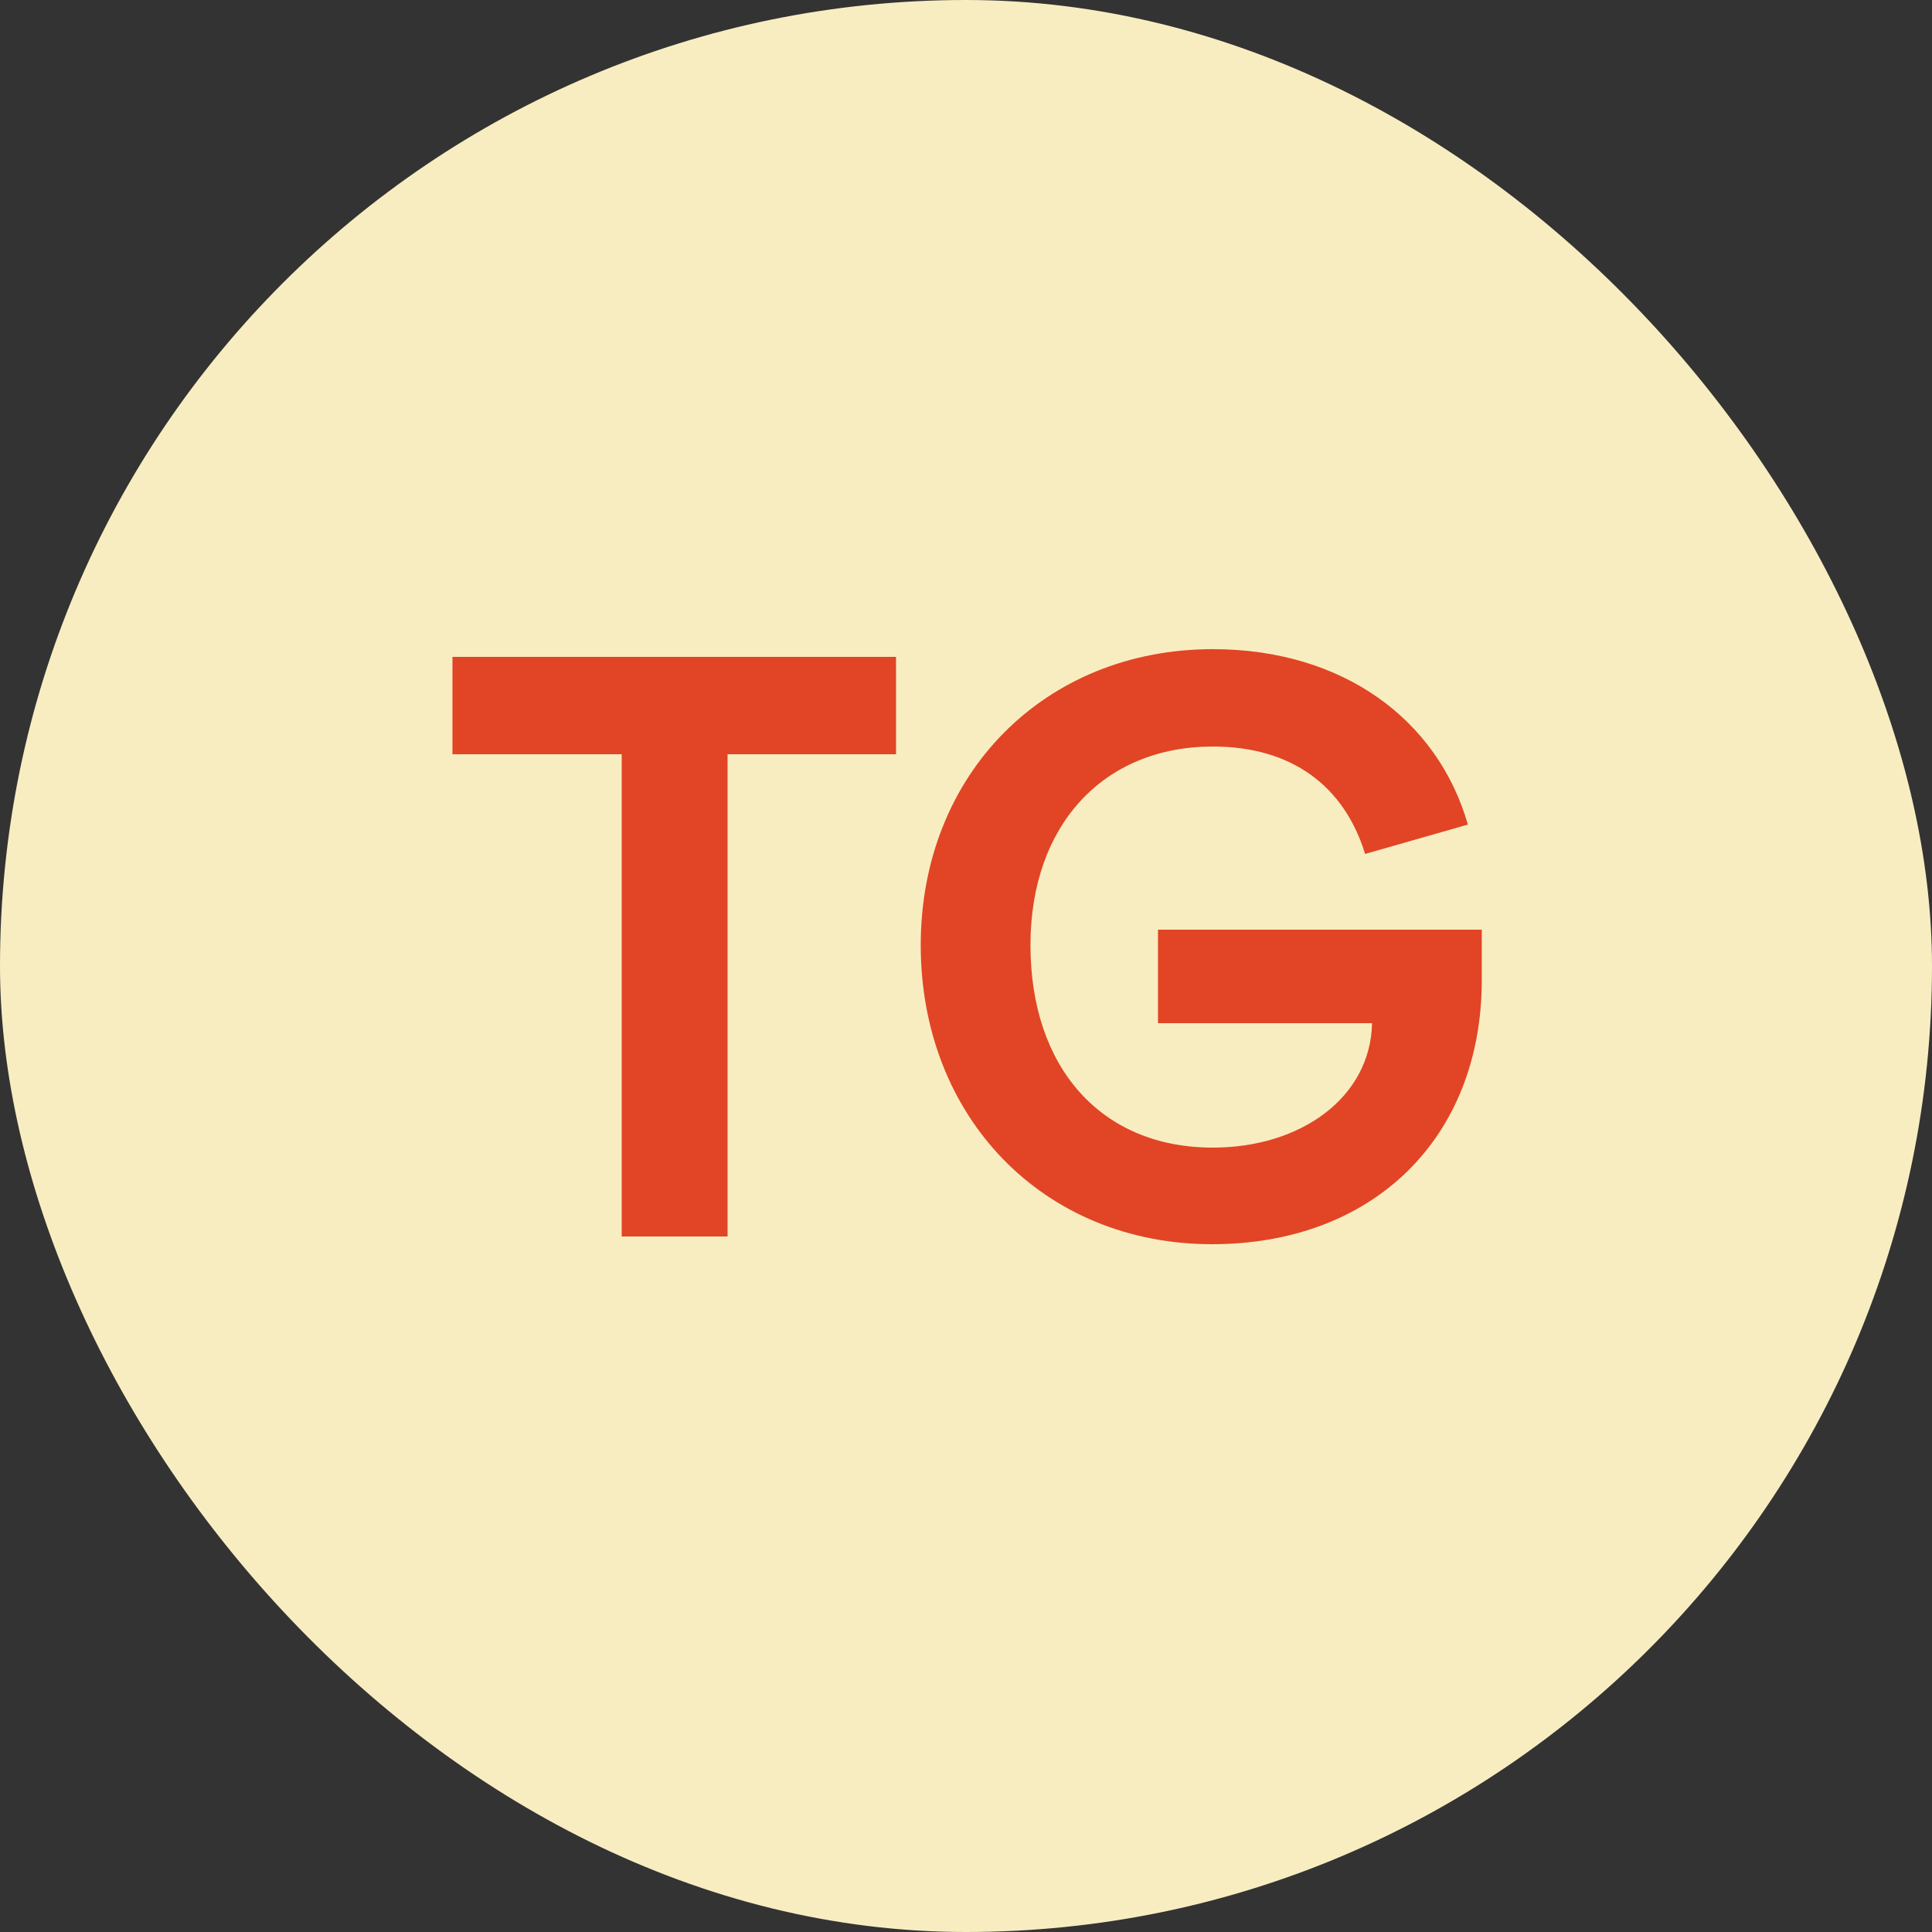
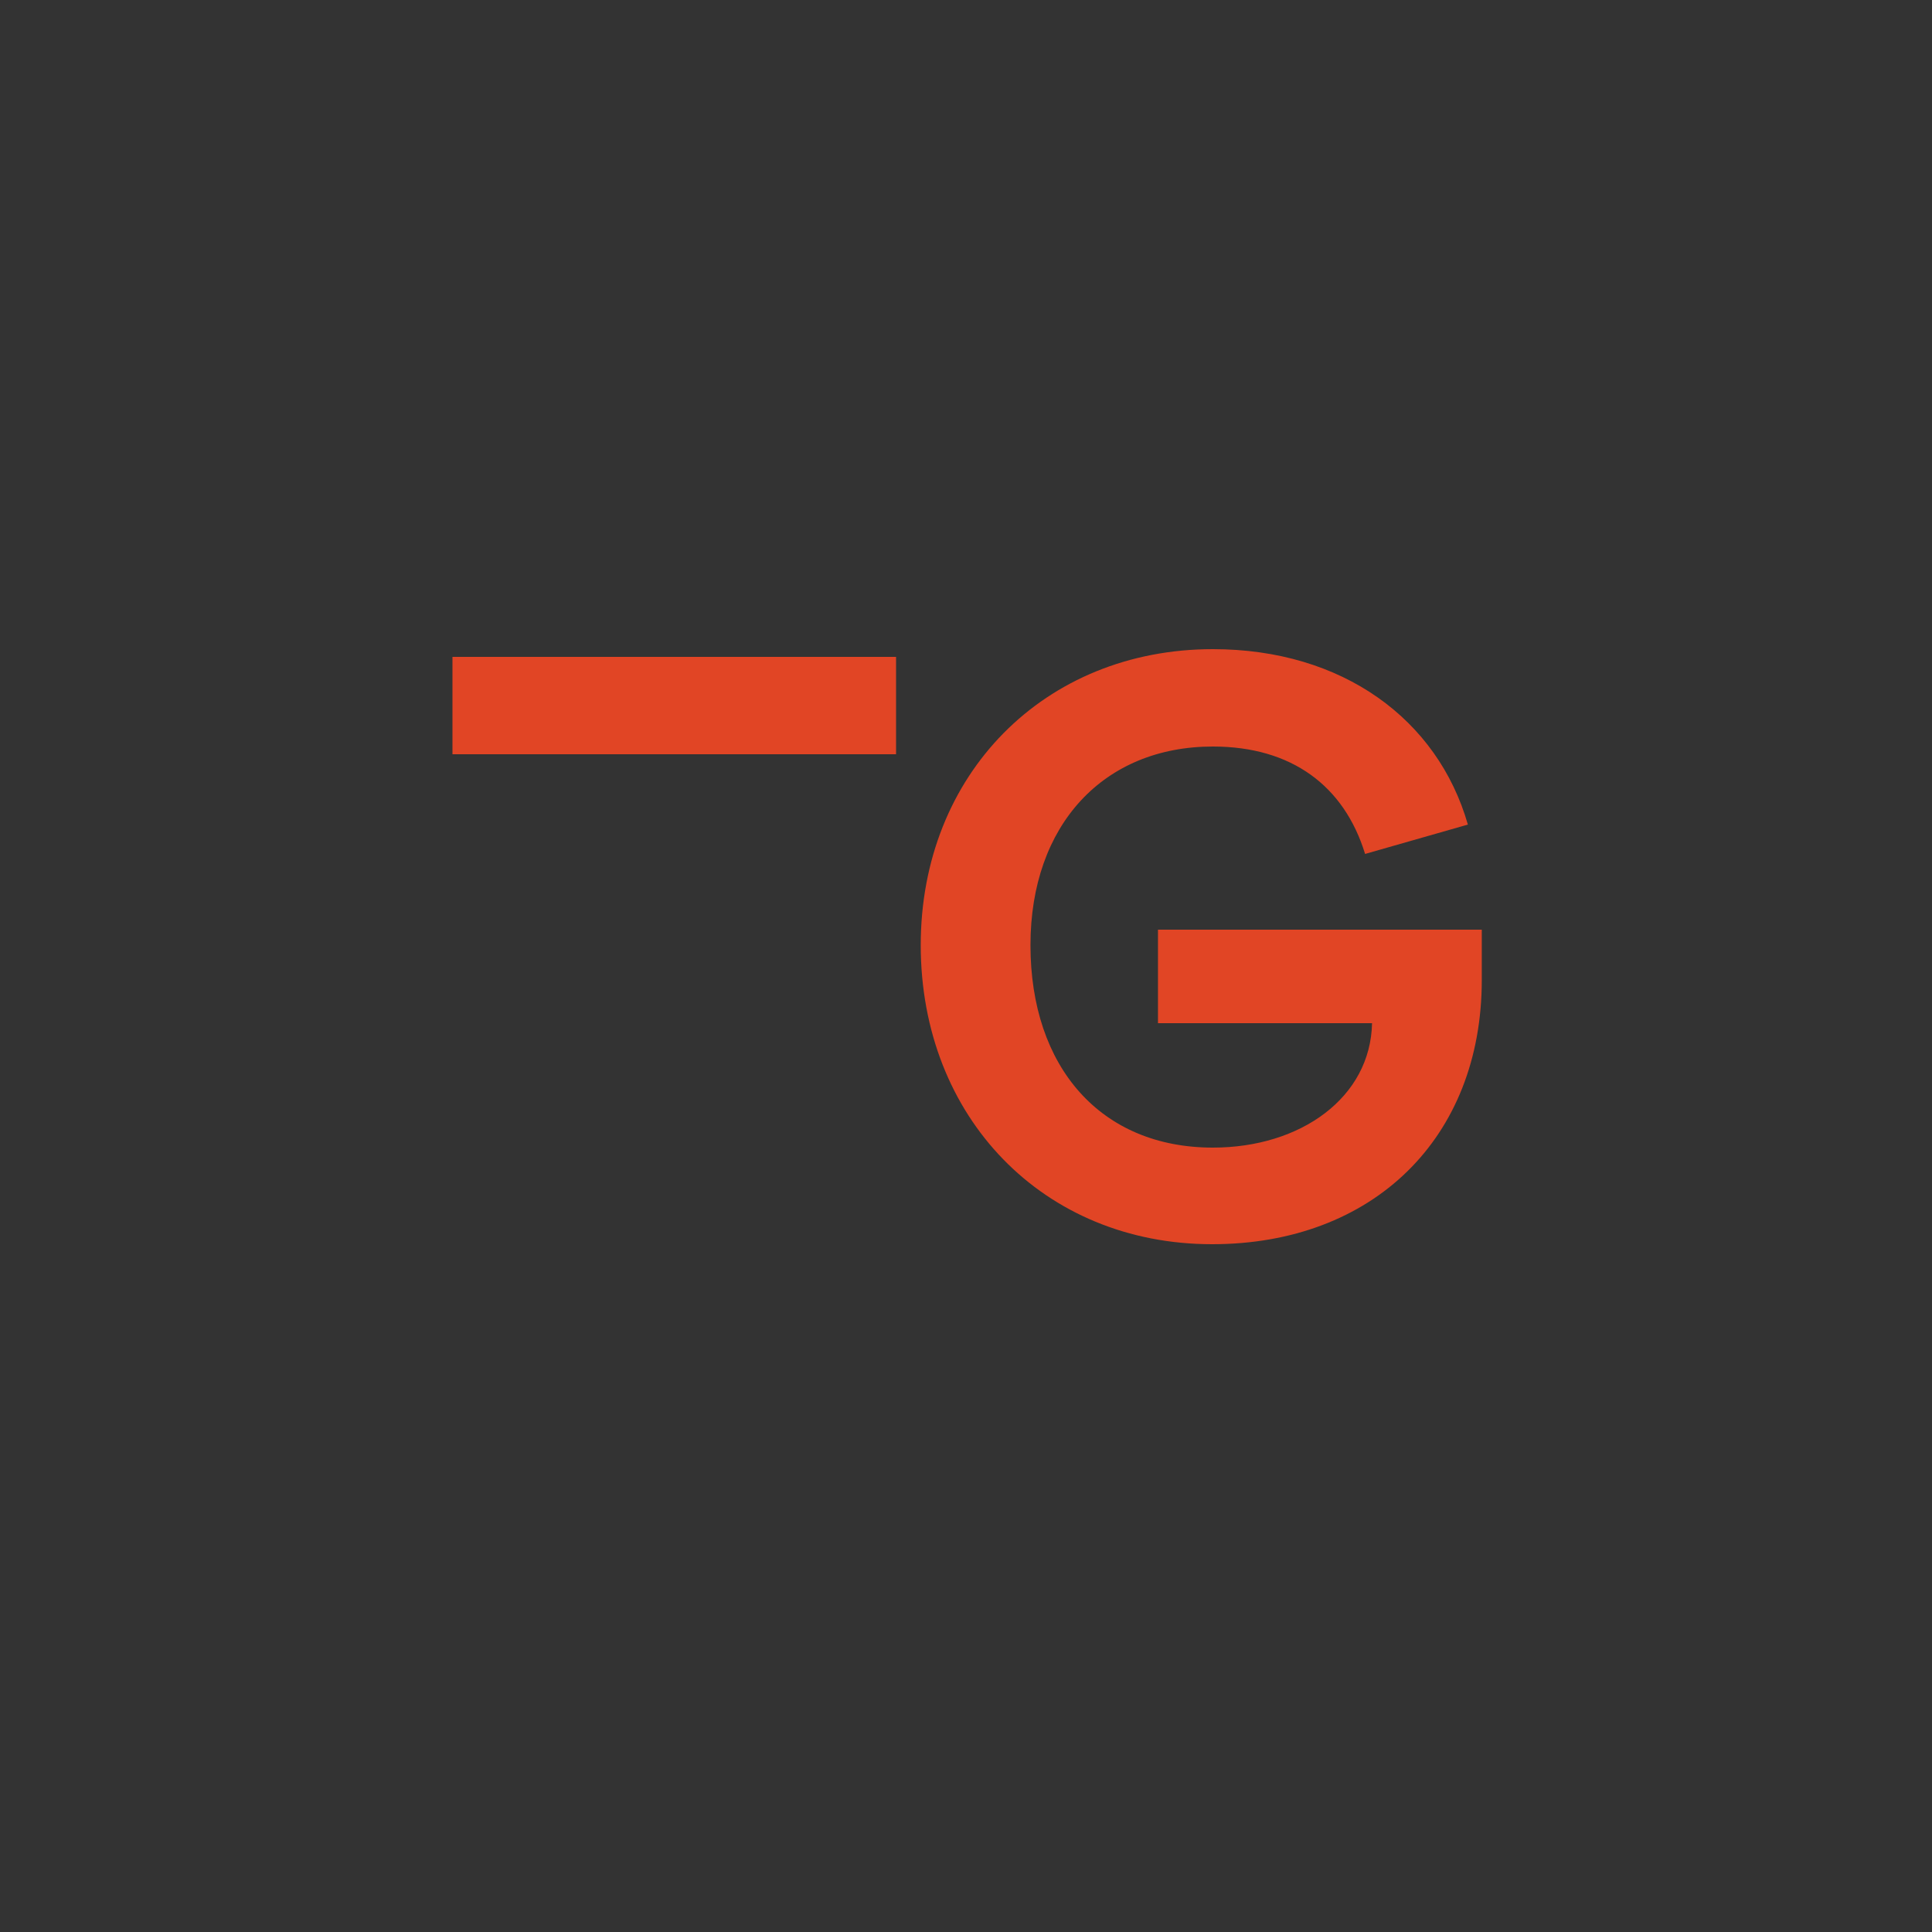
<svg xmlns="http://www.w3.org/2000/svg" width="100" height="100" viewBox="0 0 100 100" fill="none">
  <rect x="0" y="0" width="100" height="100" fill="#333333" stroke="none" />
-   <rect width="100" height="100" rx="50" fill="#F8EDC1" />
-   <path d="M32.179 64V39.04H23.419V34H46.379V39.04H37.659V64H32.179ZM53.337 48.92C53.337 55.24 56.977 59.4 62.777 59.4C67.337 59.4 70.937 56.8 71.017 52.96H59.937V48.12H76.697V50.72C76.697 58.92 71.057 64.4 62.737 64.4C54.017 64.4 47.657 57.84 47.657 48.92C47.657 40.08 54.057 33.6 62.777 33.6C69.497 33.6 74.417 37.24 75.977 42.68L70.657 44.2C69.577 40.68 66.857 38.64 62.777 38.64C57.137 38.64 53.337 42.68 53.337 48.92Z" fill="#E14525" />
+   <path d="M32.179 64V39.04H23.419V34H46.379V39.04H37.659H32.179ZM53.337 48.92C53.337 55.24 56.977 59.4 62.777 59.4C67.337 59.4 70.937 56.8 71.017 52.96H59.937V48.12H76.697V50.72C76.697 58.92 71.057 64.4 62.737 64.4C54.017 64.4 47.657 57.84 47.657 48.92C47.657 40.08 54.057 33.6 62.777 33.6C69.497 33.6 74.417 37.24 75.977 42.68L70.657 44.2C69.577 40.68 66.857 38.64 62.777 38.64C57.137 38.64 53.337 42.68 53.337 48.92Z" fill="#E14525" />
</svg>